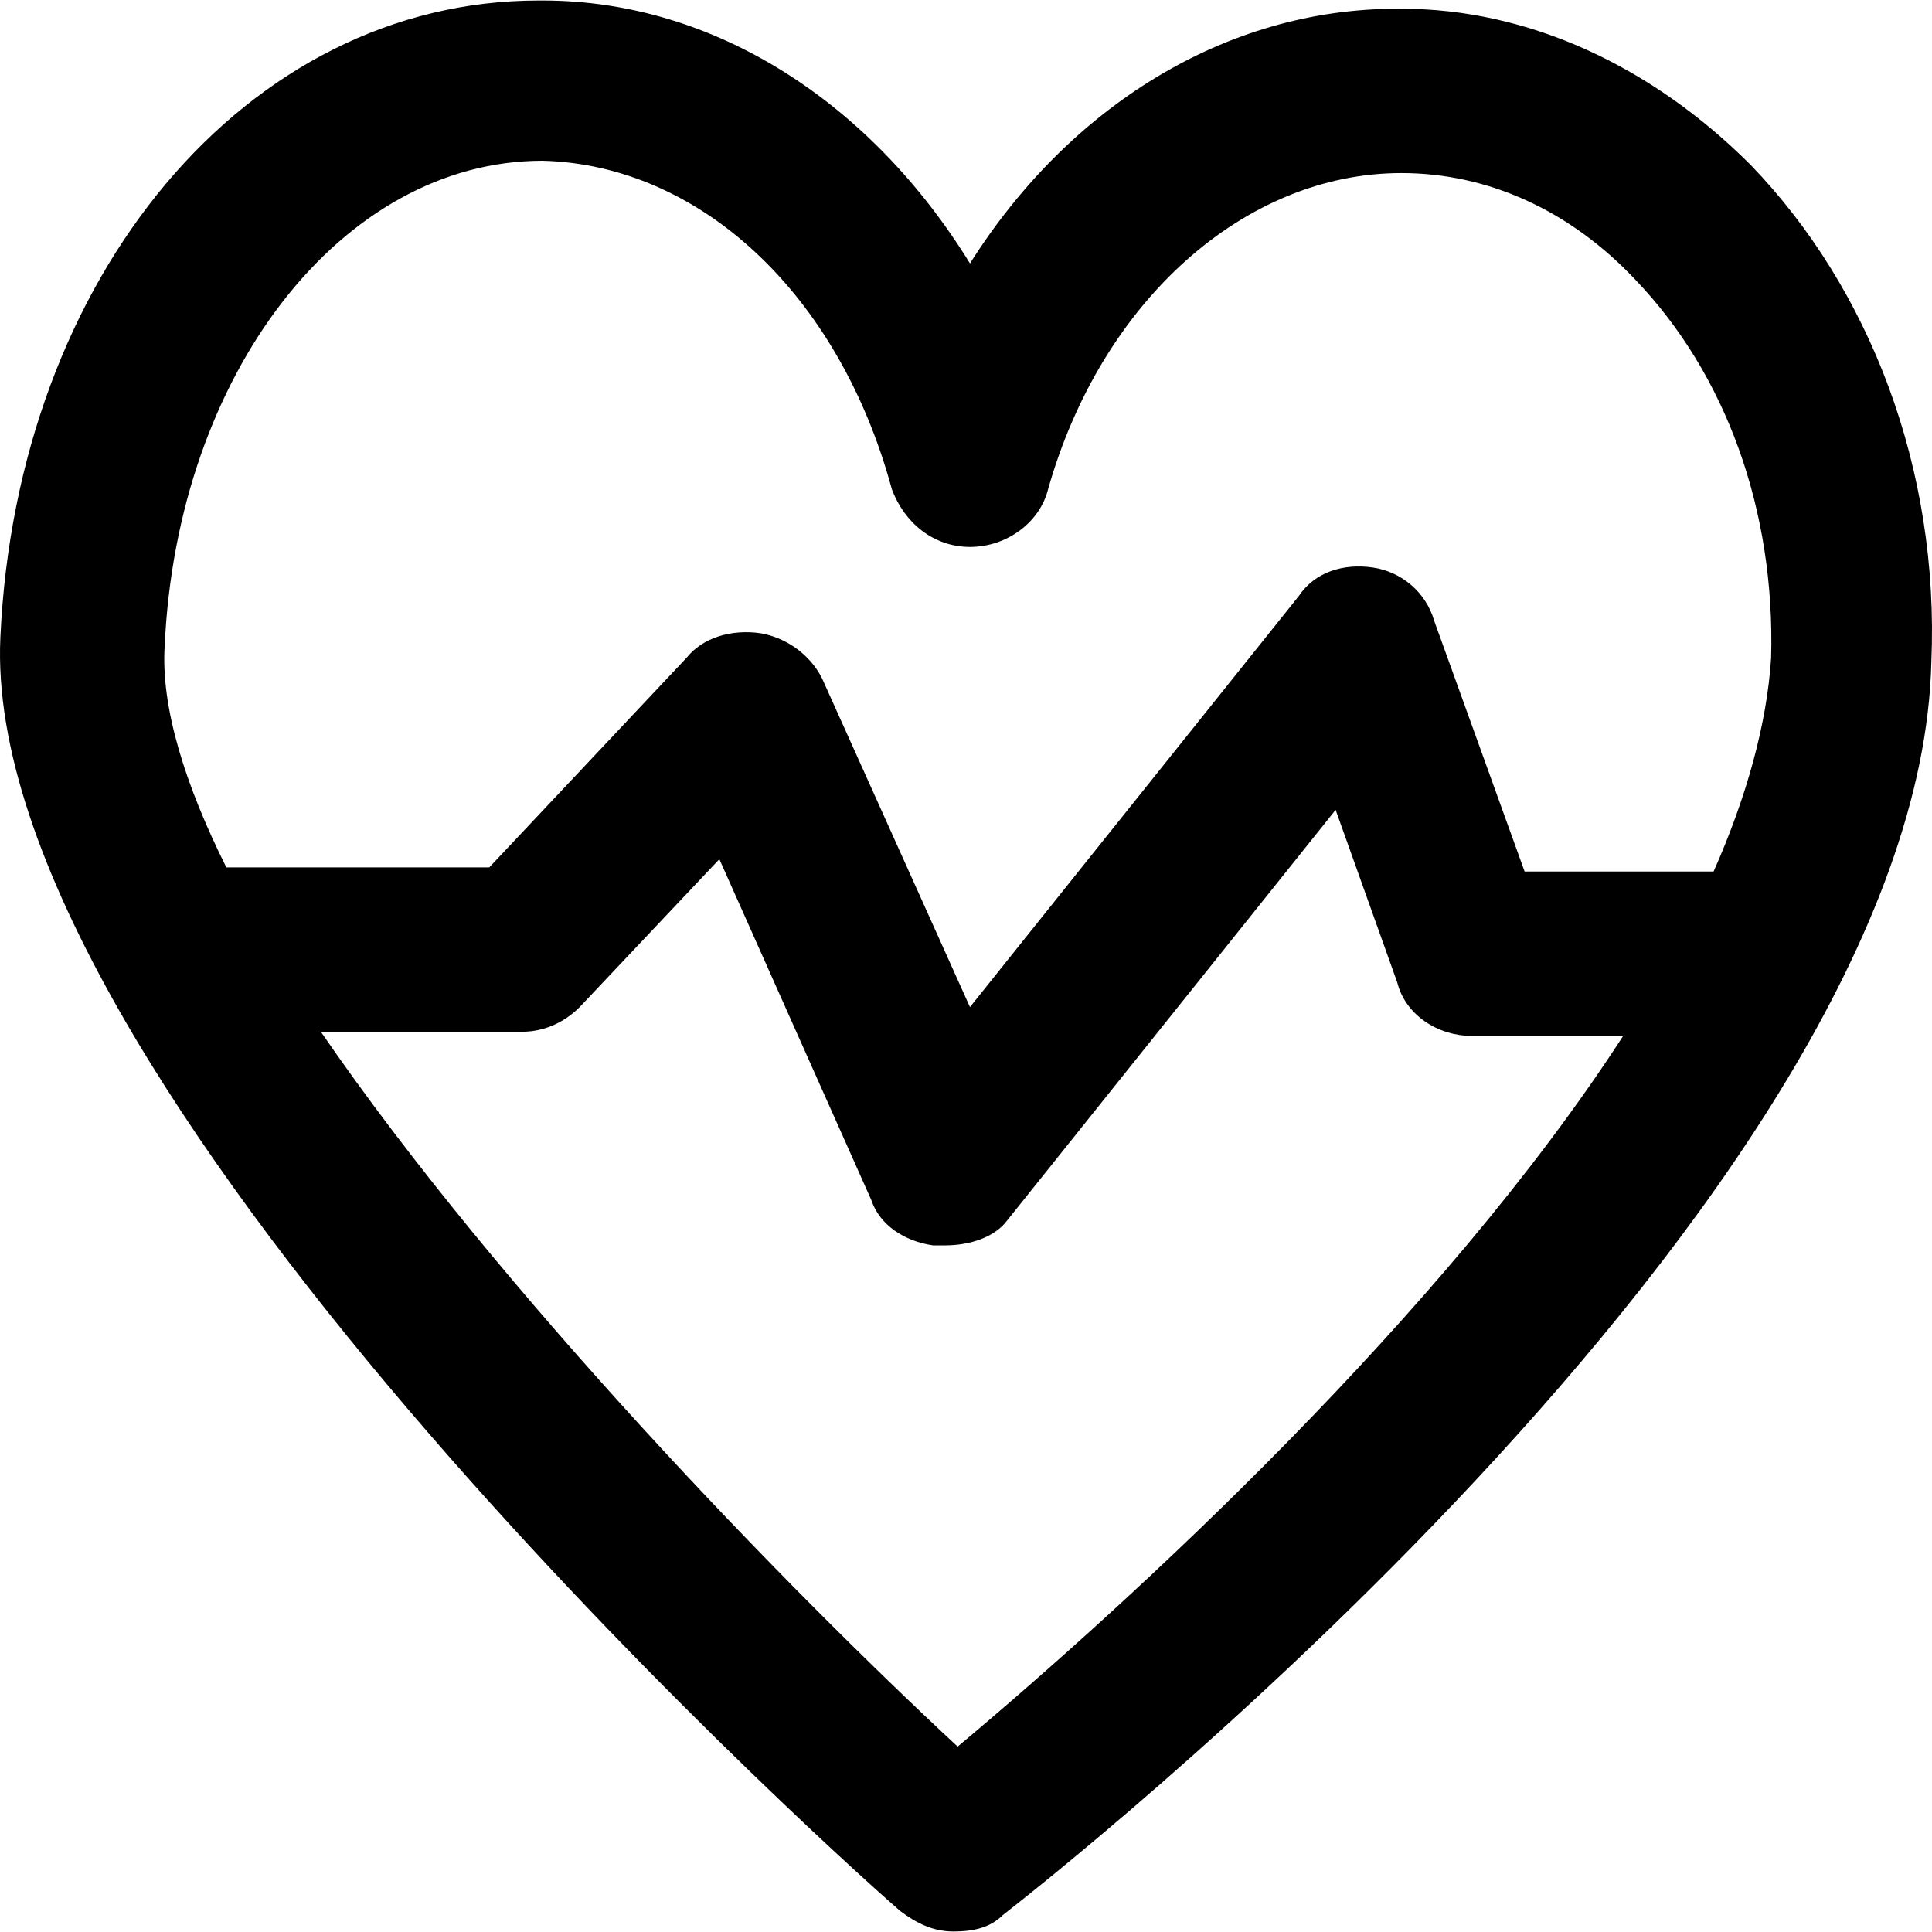
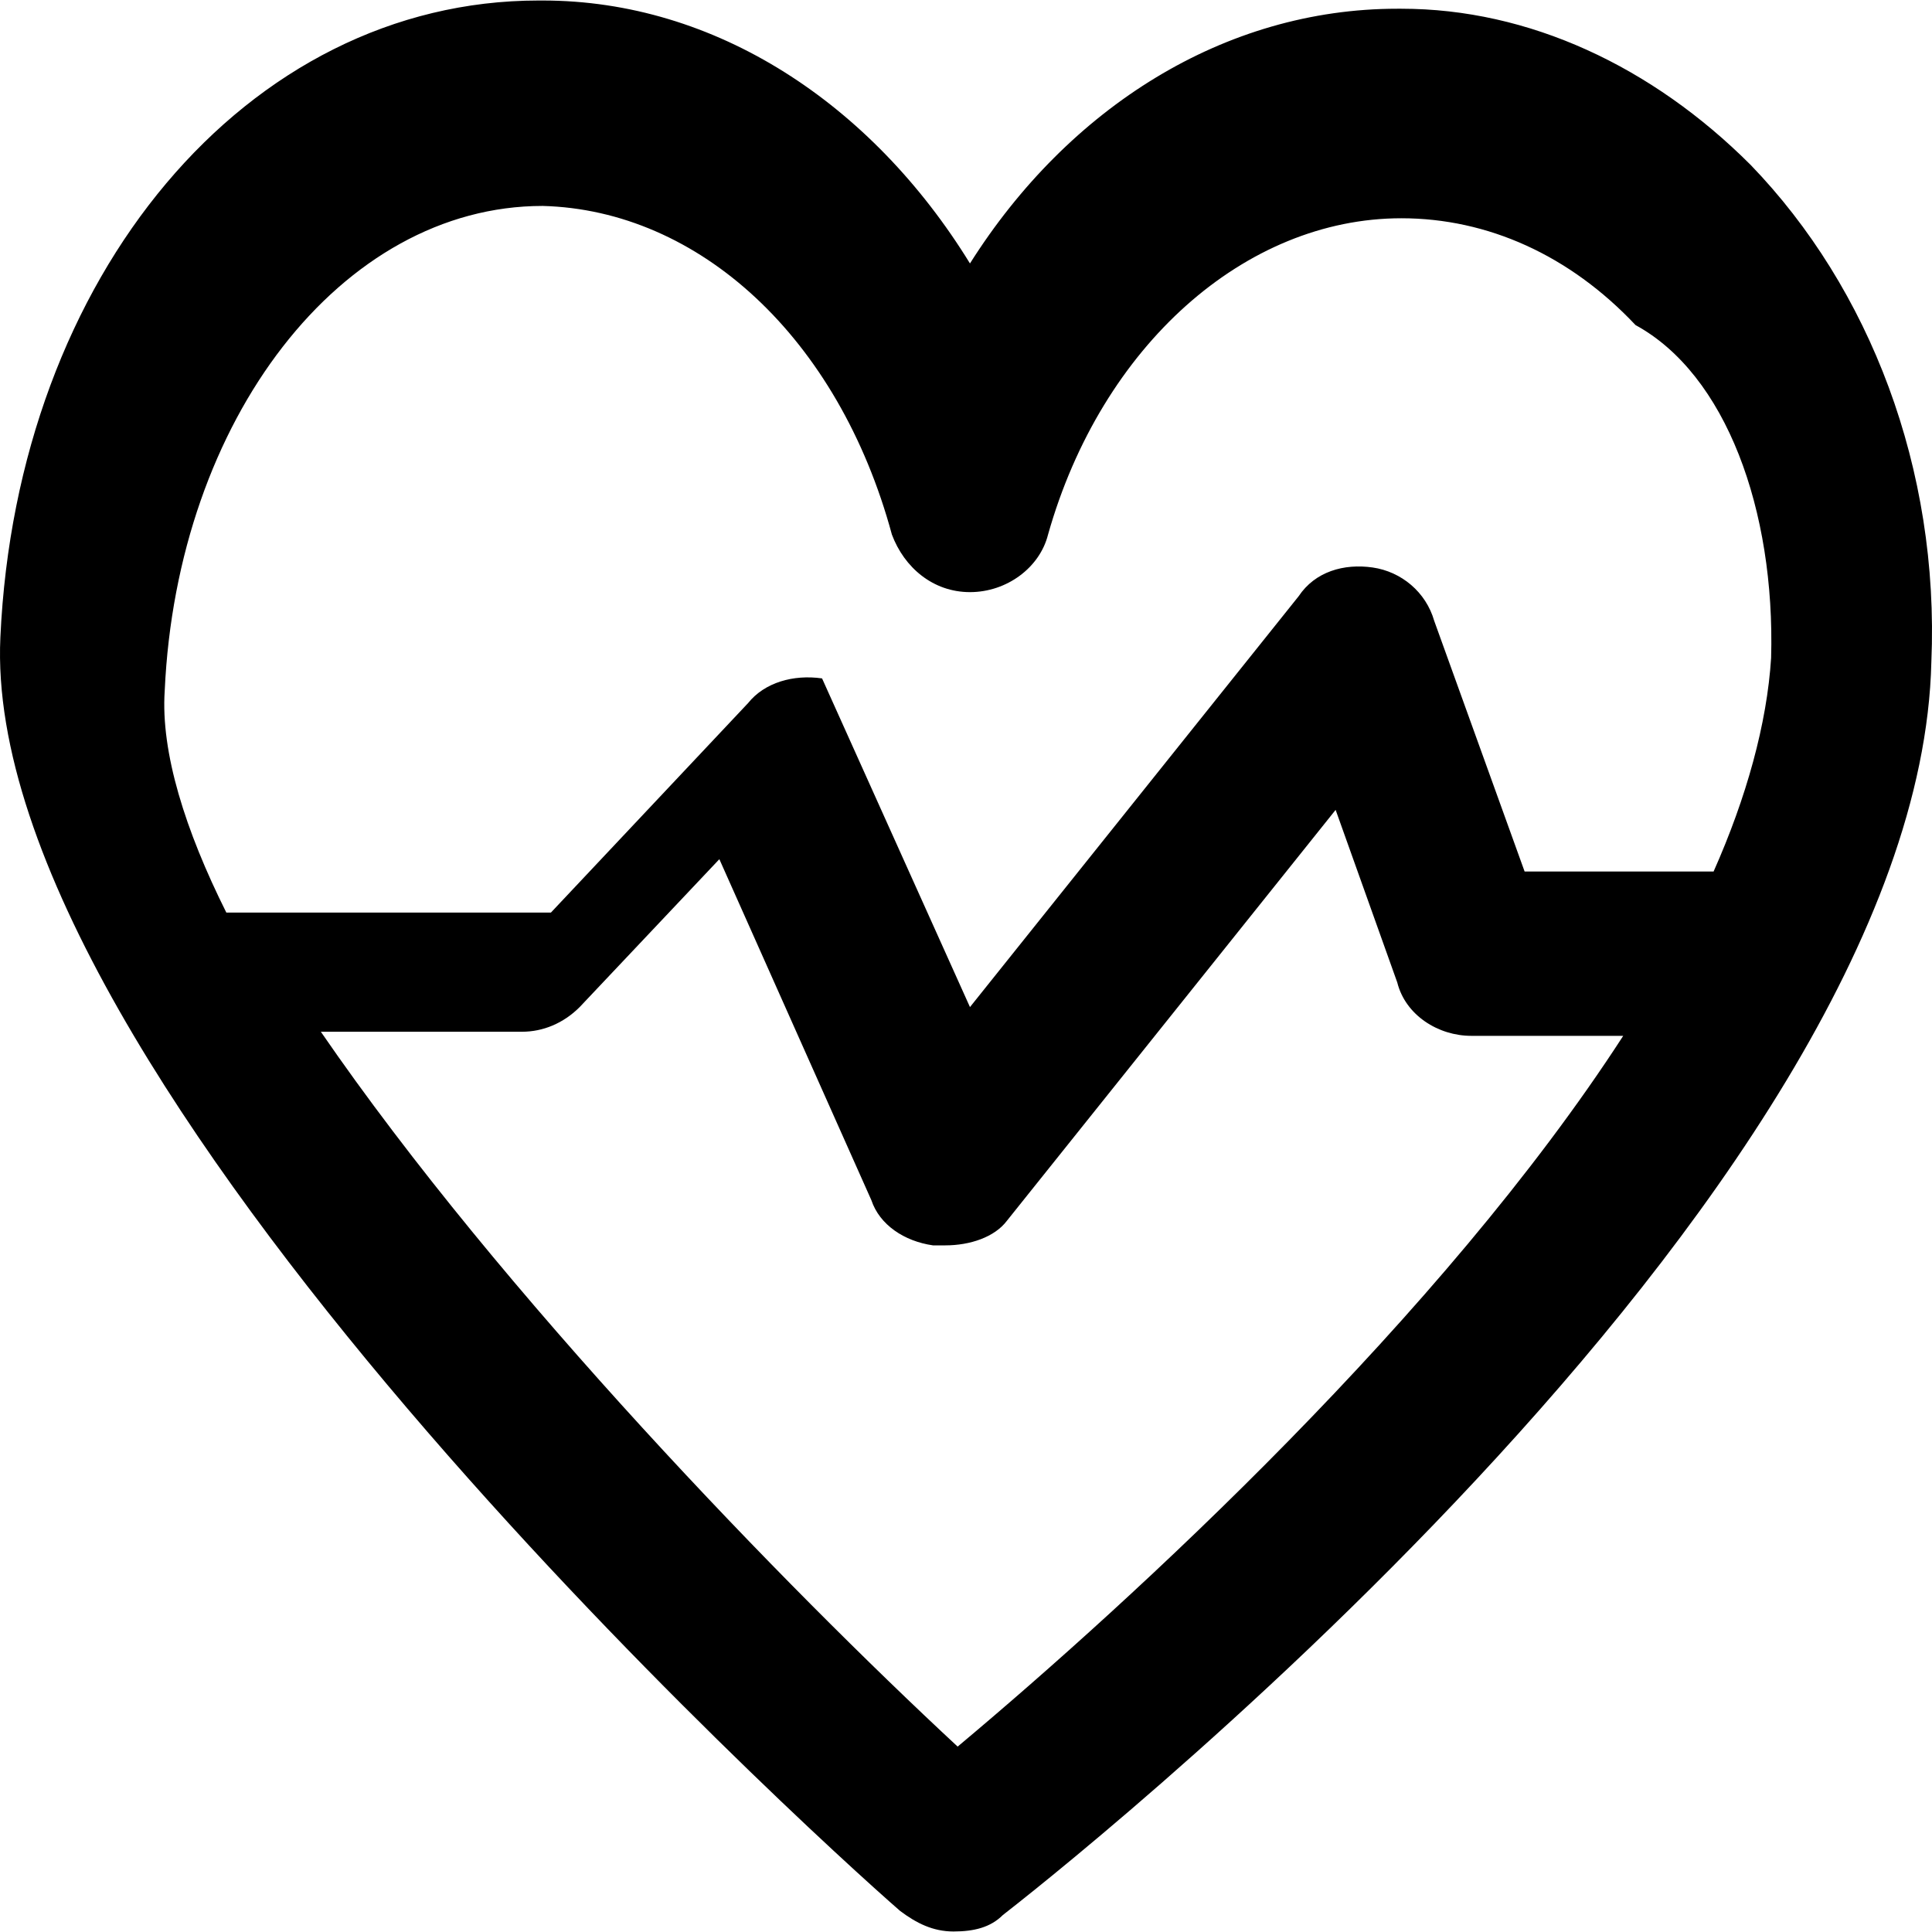
<svg xmlns="http://www.w3.org/2000/svg" fill="#000000" height="800px" width="800px" version="1.1" id="Layer_1" viewBox="0 0 501.601 501.601" xml:space="preserve">
  <g>
    <g>
-       <path d="M454.498,42.8c-25.6-25.6-57.6-40.533-90.667-40.533h-1.067c-44.8,0-85.333,25.6-110.933,66.133    c-25.6-41.6-66.133-68.267-110.933-68.267h-1.067C64.098,0.134,4.364,71.6,0.098,165.467    C-5.235,279.6,209.165,474.8,233.698,496.134c4.267,3.2,8.533,5.333,13.867,5.333c5.333,0,9.6-1.067,12.8-4.267    c9.6-7.467,237.867-185.6,241.067-325.333C503.565,121.733,485.431,74.8,454.498,42.8z M248.631,453.467    c-44.8-41.6-118.4-117.333-165.333-185.6h52.267c5.333,0,10.667-2.133,14.933-6.4l36.267-38.4l39.467,88.533    c2.133,6.4,8.533,10.667,16,11.733c1.067,0,2.133,0,3.2,0c6.4,0,12.8-2.133,16-6.4l85.333-106.667l16,44.8    c2.133,8.533,10.667,13.867,19.2,13.867h39.467C374.498,341.467,294.498,415.067,248.631,453.467z M459.831,170.8    c-1.067,17.067-6.4,36.267-14.933,55.467h-49.067L372.364,161.2c-2.133-7.467-8.533-12.8-16-13.867    c-7.467-1.067-14.933,1.067-19.2,7.467l-85.333,106.667l-38.4-85.333c-3.2-6.4-9.6-10.667-16-11.733    c-7.467-1.067-14.933,1.067-19.2,6.4l-51.2,54.4H58.765c-10.667-21.333-17.067-41.6-16-57.6    c3.2-70.4,45.866-125.867,98.133-125.867c40.533,1.067,76.8,34.133,90.667,85.333c3.2,8.533,10.667,14.933,20.267,14.933    c9.6,0,18.133-6.4,20.267-14.933c13.867-49.067,51.2-82.133,91.733-82.133c22.4,0,43.733,9.6,60.8,27.733    C448.098,97.2,460.898,132.4,459.831,170.8z" />
+       <path d="M454.498,42.8c-25.6-25.6-57.6-40.533-90.667-40.533h-1.067c-44.8,0-85.333,25.6-110.933,66.133    c-25.6-41.6-66.133-68.267-110.933-68.267h-1.067C64.098,0.134,4.364,71.6,0.098,165.467    C-5.235,279.6,209.165,474.8,233.698,496.134c4.267,3.2,8.533,5.333,13.867,5.333c5.333,0,9.6-1.067,12.8-4.267    c9.6-7.467,237.867-185.6,241.067-325.333C503.565,121.733,485.431,74.8,454.498,42.8z M248.631,453.467    c-44.8-41.6-118.4-117.333-165.333-185.6h52.267c5.333,0,10.667-2.133,14.933-6.4l36.267-38.4l39.467,88.533    c2.133,6.4,8.533,10.667,16,11.733c1.067,0,2.133,0,3.2,0c6.4,0,12.8-2.133,16-6.4l85.333-106.667l16,44.8    c2.133,8.533,10.667,13.867,19.2,13.867h39.467C374.498,341.467,294.498,415.067,248.631,453.467z M459.831,170.8    c-1.067,17.067-6.4,36.267-14.933,55.467h-49.067L372.364,161.2c-2.133-7.467-8.533-12.8-16-13.867    c-7.467-1.067-14.933,1.067-19.2,7.467l-85.333,106.667l-38.4-85.333c-7.467-1.067-14.933,1.067-19.2,6.4l-51.2,54.4H58.765c-10.667-21.333-17.067-41.6-16-57.6    c3.2-70.4,45.866-125.867,98.133-125.867c40.533,1.067,76.8,34.133,90.667,85.333c3.2,8.533,10.667,14.933,20.267,14.933    c9.6,0,18.133-6.4,20.267-14.933c13.867-49.067,51.2-82.133,91.733-82.133c22.4,0,43.733,9.6,60.8,27.733    C448.098,97.2,460.898,132.4,459.831,170.8z" />
    </g>
  </g>
</svg>